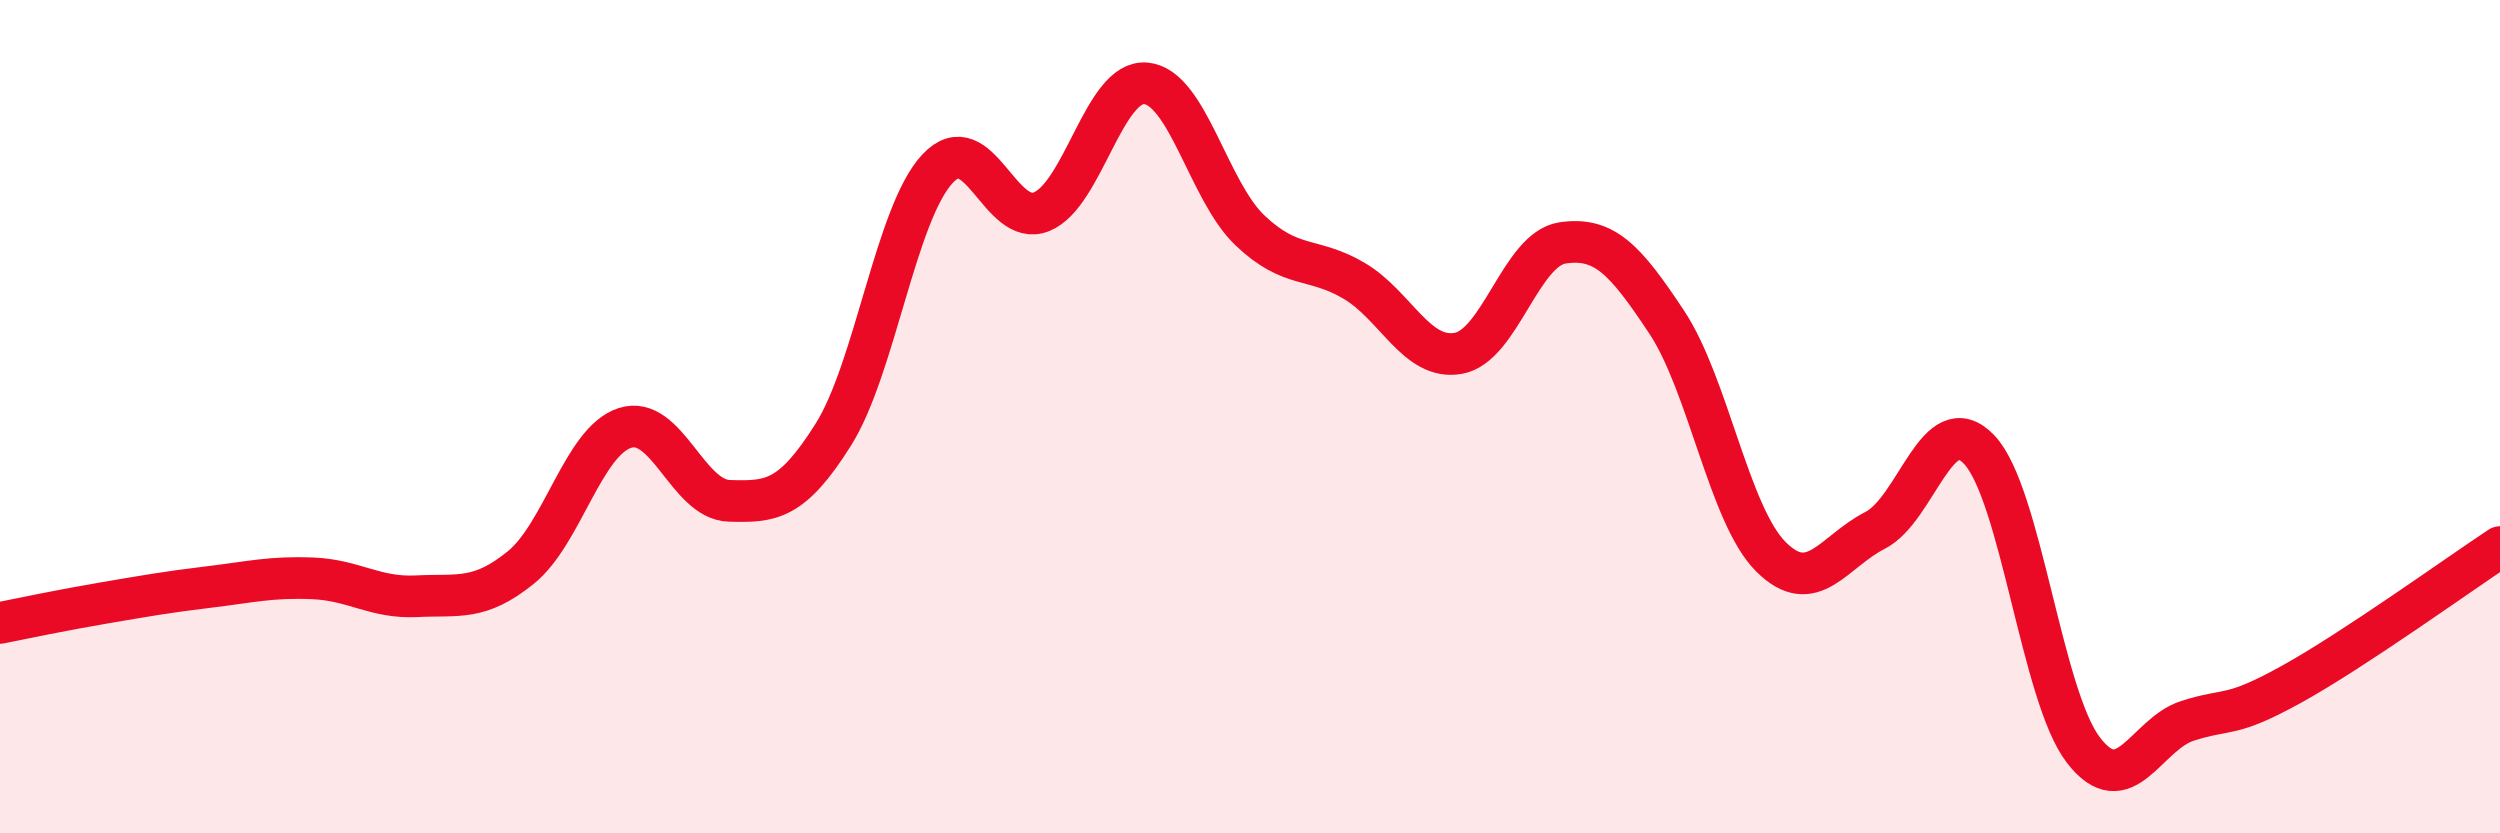
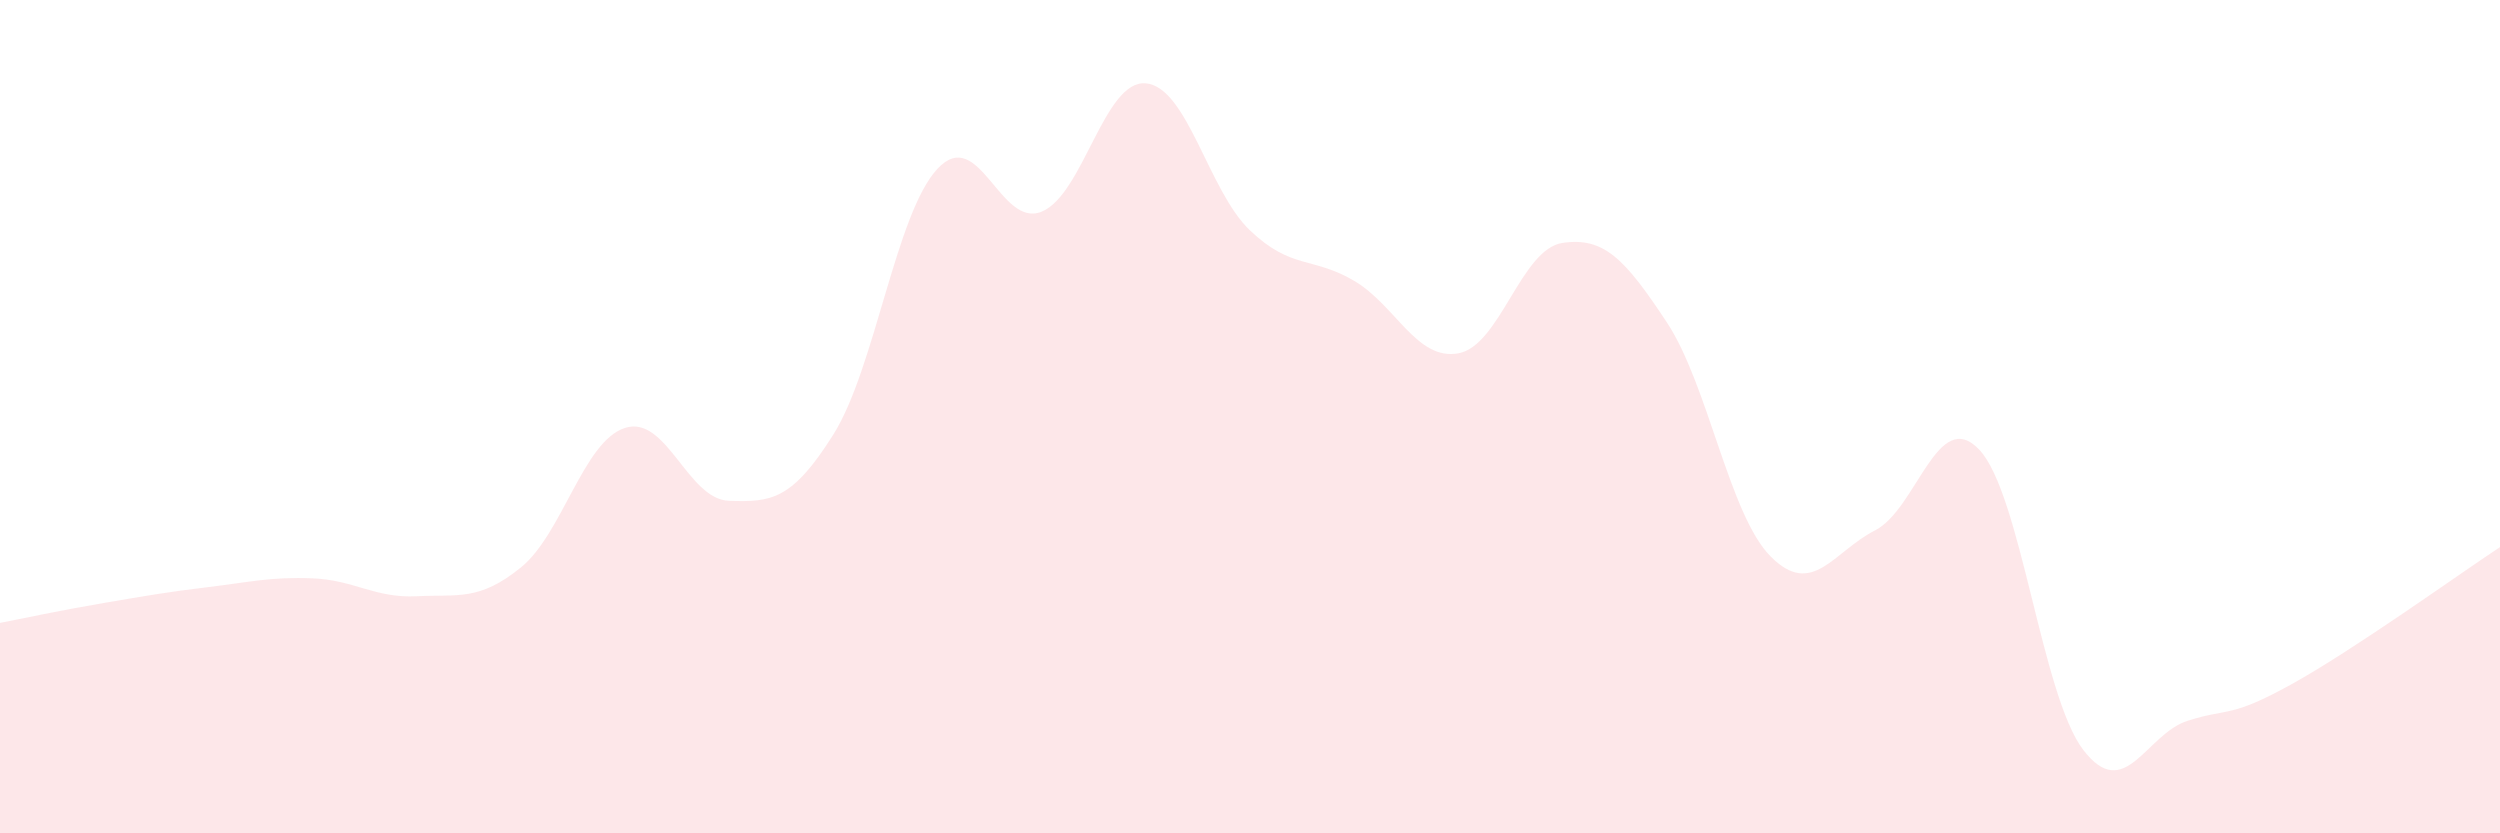
<svg xmlns="http://www.w3.org/2000/svg" width="60" height="20" viewBox="0 0 60 20">
-   <path d="M 0,14.95 C 0.5,14.85 1.5,14.64 2.5,14.47 C 3.5,14.3 4,14.21 5,14.09 C 6,13.97 6.5,13.84 7.5,13.88 C 8.5,13.92 9,14.36 10,14.31 C 11,14.26 11.5,14.43 12.5,13.62 C 13.5,12.81 14,10.59 15,10.27 C 16,9.95 16.5,11.99 17.5,12.02 C 18.5,12.05 19,12.02 20,10.43 C 21,8.84 21.5,5.12 22.5,4.05 C 23.5,2.98 24,5.49 25,5.08 C 26,4.67 26.5,1.91 27.5,2 C 28.5,2.09 29,4.58 30,5.53 C 31,6.48 31.5,6.15 32.5,6.74 C 33.5,7.33 34,8.66 35,8.48 C 36,8.3 36.5,5.98 37.5,5.83 C 38.5,5.68 39,6.22 40,7.73 C 41,9.24 41.5,12.36 42.5,13.36 C 43.5,14.36 44,13.24 45,12.73 C 46,12.22 46.5,9.74 47.5,10.79 C 48.5,11.84 49,16.7 50,18 C 51,19.3 51.5,17.62 52.5,17.3 C 53.5,16.98 53.5,17.25 55,16.42 C 56.5,15.59 59,13.79 60,13.13L60 20L0 20Z" fill="#EB0A25" opacity="0.1" stroke-linecap="round" stroke-linejoin="round" />
-   <path d="M 0,14.95 C 0.5,14.85 1.5,14.64 2.5,14.47 C 3.5,14.3 4,14.21 5,14.09 C 6,13.97 6.5,13.84 7.5,13.88 C 8.5,13.92 9,14.36 10,14.31 C 11,14.26 11.5,14.43 12.5,13.62 C 13.5,12.81 14,10.59 15,10.27 C 16,9.95 16.5,11.99 17.5,12.02 C 18.5,12.05 19,12.02 20,10.43 C 21,8.84 21.5,5.12 22.5,4.05 C 23.5,2.98 24,5.49 25,5.08 C 26,4.67 26.5,1.91 27.5,2 C 28.5,2.09 29,4.58 30,5.53 C 31,6.48 31.5,6.15 32.5,6.74 C 33.5,7.33 34,8.66 35,8.48 C 36,8.3 36.5,5.98 37.5,5.83 C 38.5,5.68 39,6.22 40,7.73 C 41,9.24 41.5,12.36 42.5,13.36 C 43.5,14.36 44,13.24 45,12.73 C 46,12.22 46.5,9.74 47.5,10.79 C 48.5,11.84 49,16.7 50,18 C 51,19.3 51.5,17.62 52.5,17.3 C 53.5,16.98 53.5,17.25 55,16.42 C 56.5,15.59 59,13.79 60,13.13" stroke="#EB0A25" stroke-width="1" fill="none" stroke-linecap="round" stroke-linejoin="round" />
+   <path d="M 0,14.95 C 0.5,14.85 1.5,14.64 2.5,14.47 C 3.5,14.3 4,14.21 5,14.09 C 6,13.97 6.5,13.84 7.5,13.88 C 8.5,13.92 9,14.36 10,14.31 C 11,14.26 11.5,14.43 12.5,13.62 C 13.5,12.81 14,10.59 15,10.27 C 16,9.95 16.5,11.99 17.5,12.02 C 18.5,12.05 19,12.02 20,10.43 C 21,8.84 21.5,5.12 22.5,4.05 C 23.5,2.98 24,5.49 25,5.08 C 26,4.67 26.5,1.91 27.5,2 C 28.5,2.09 29,4.58 30,5.53 C 31,6.48 31.5,6.15 32.5,6.74 C 33.5,7.33 34,8.66 35,8.48 C 36,8.3 36.5,5.98 37.5,5.83 C 38.5,5.68 39,6.22 40,7.73 C 41,9.24 41.5,12.36 42.5,13.36 C 43.5,14.36 44,13.24 45,12.73 C 46,12.22 46.5,9.74 47.5,10.79 C 48.5,11.84 49,16.7 50,18 C 51,19.3 51.5,17.62 52.5,17.3 C 53.5,16.98 53.5,17.25 55,16.42 C 56.5,15.59 59,13.79 60,13.13L60 20L0 20" fill="#EB0A25" opacity="0.1" stroke-linecap="round" stroke-linejoin="round" />
</svg>